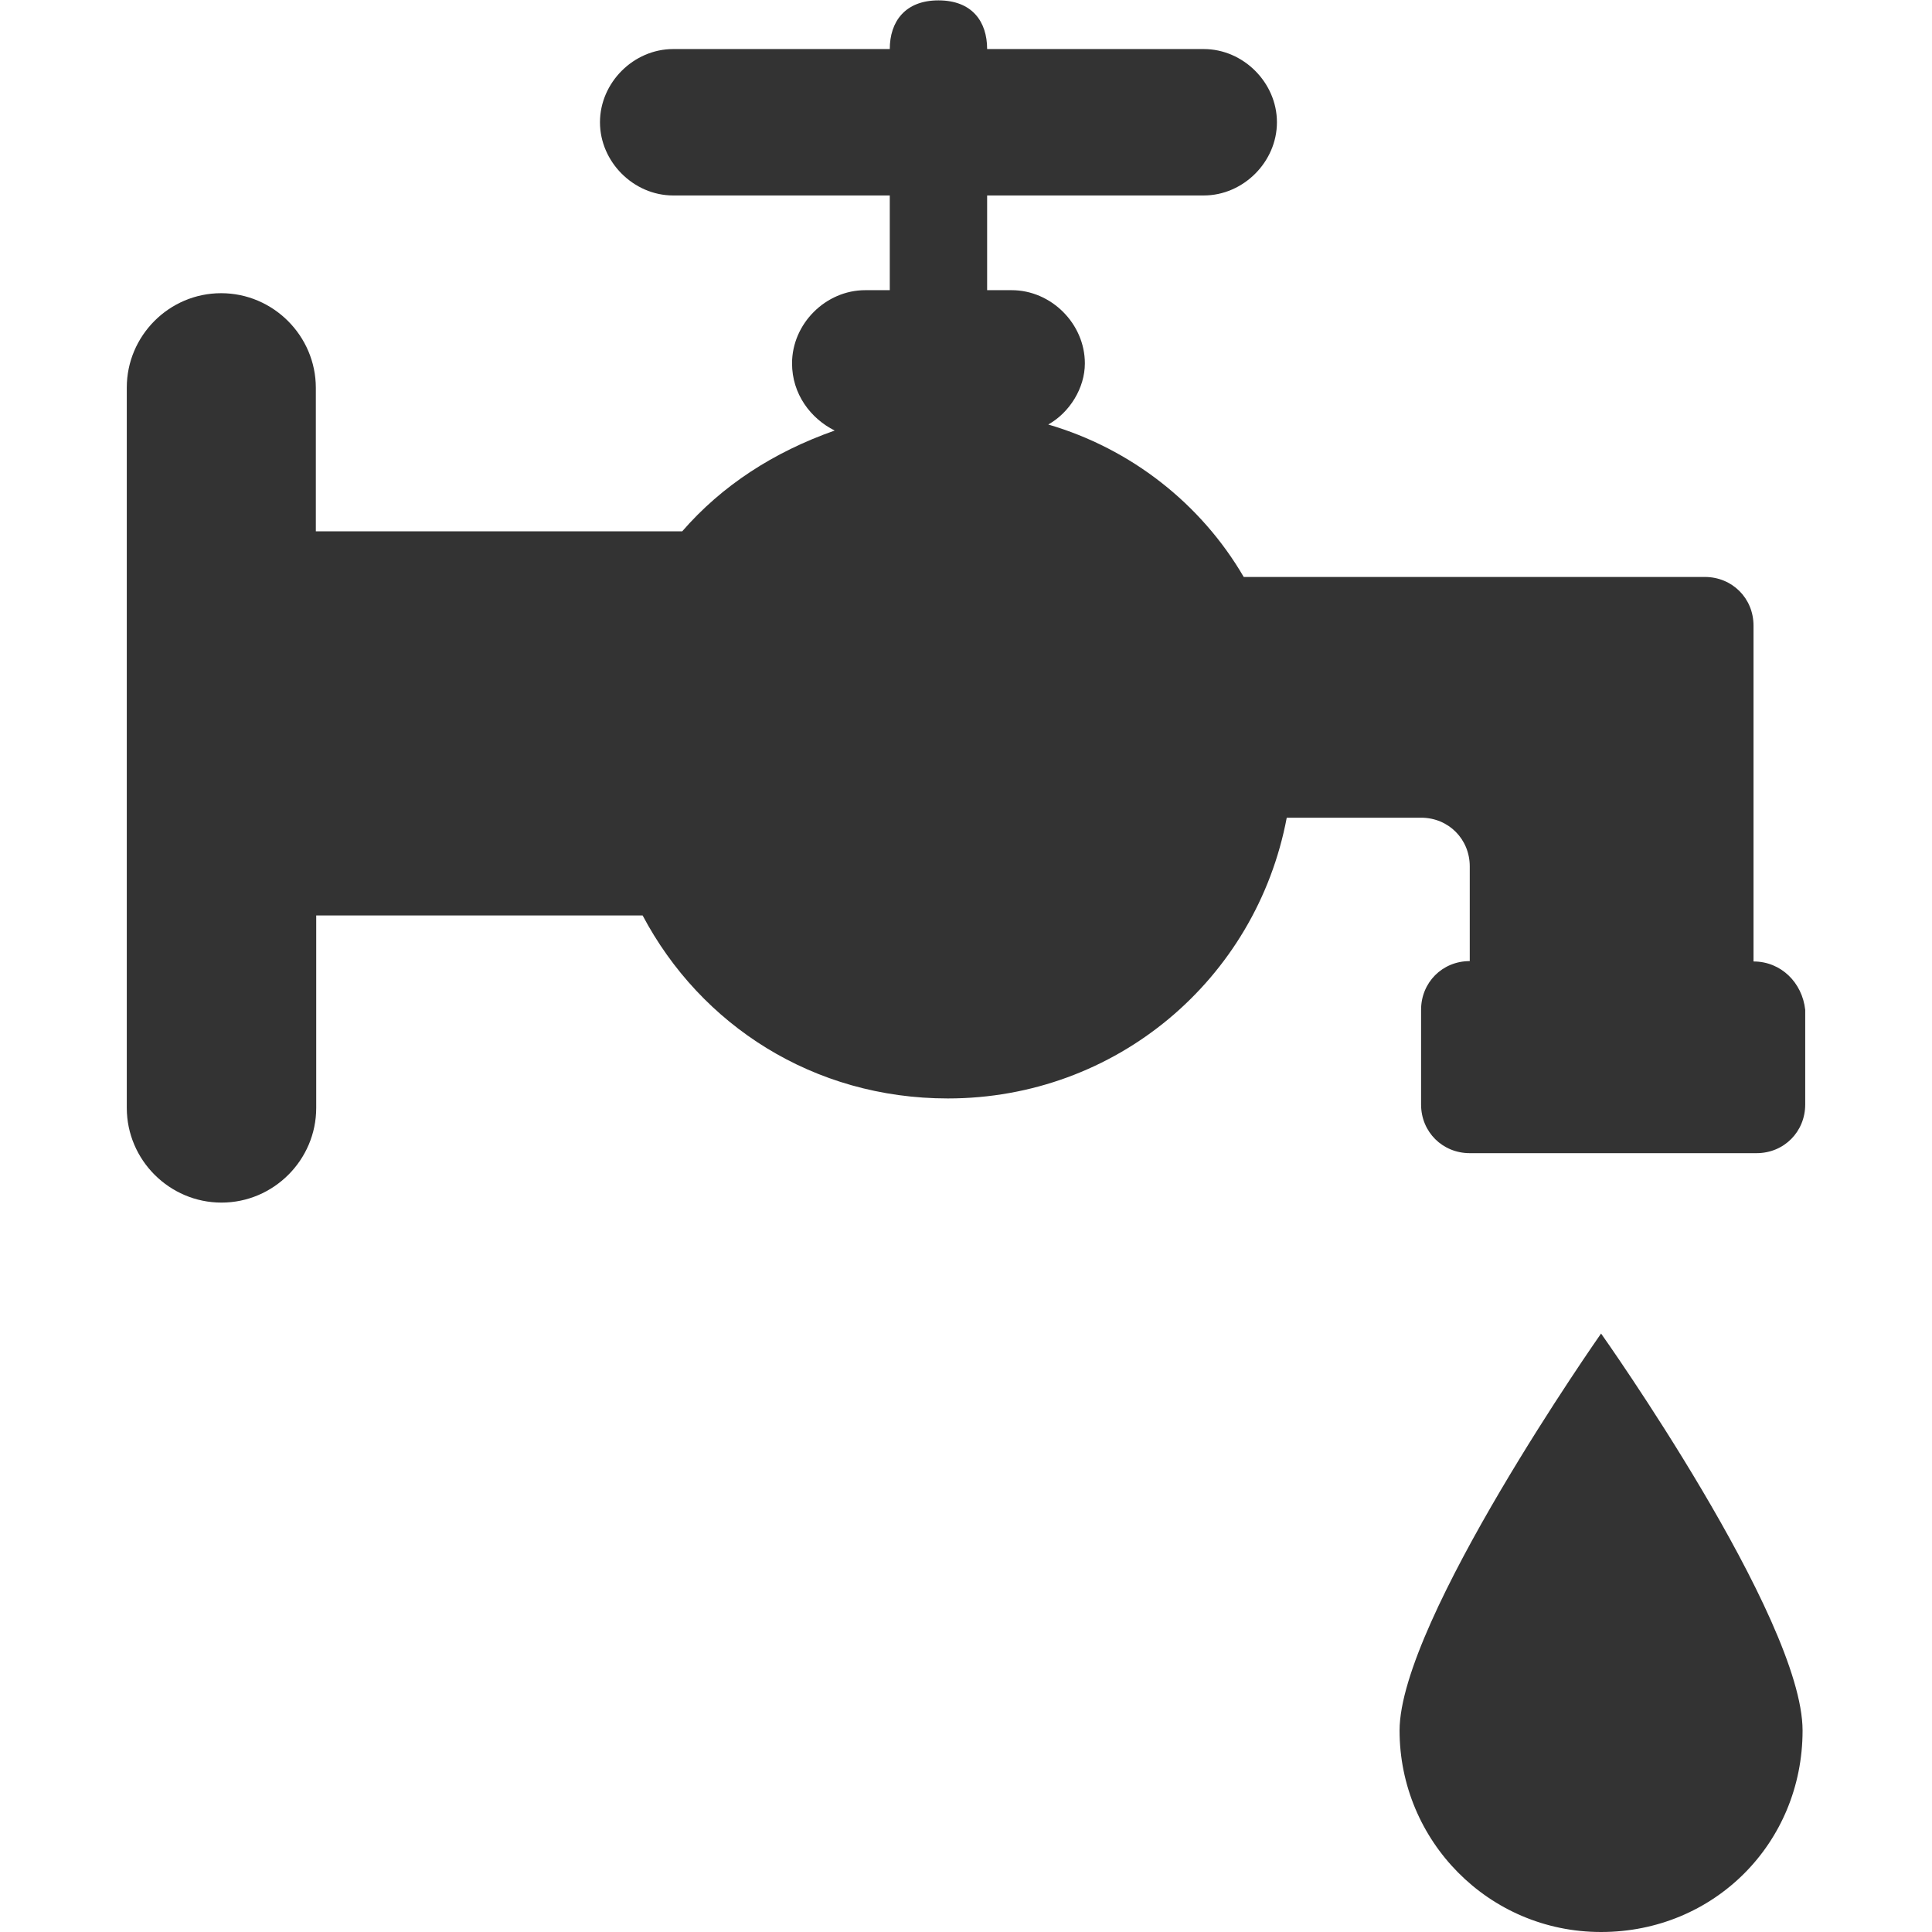
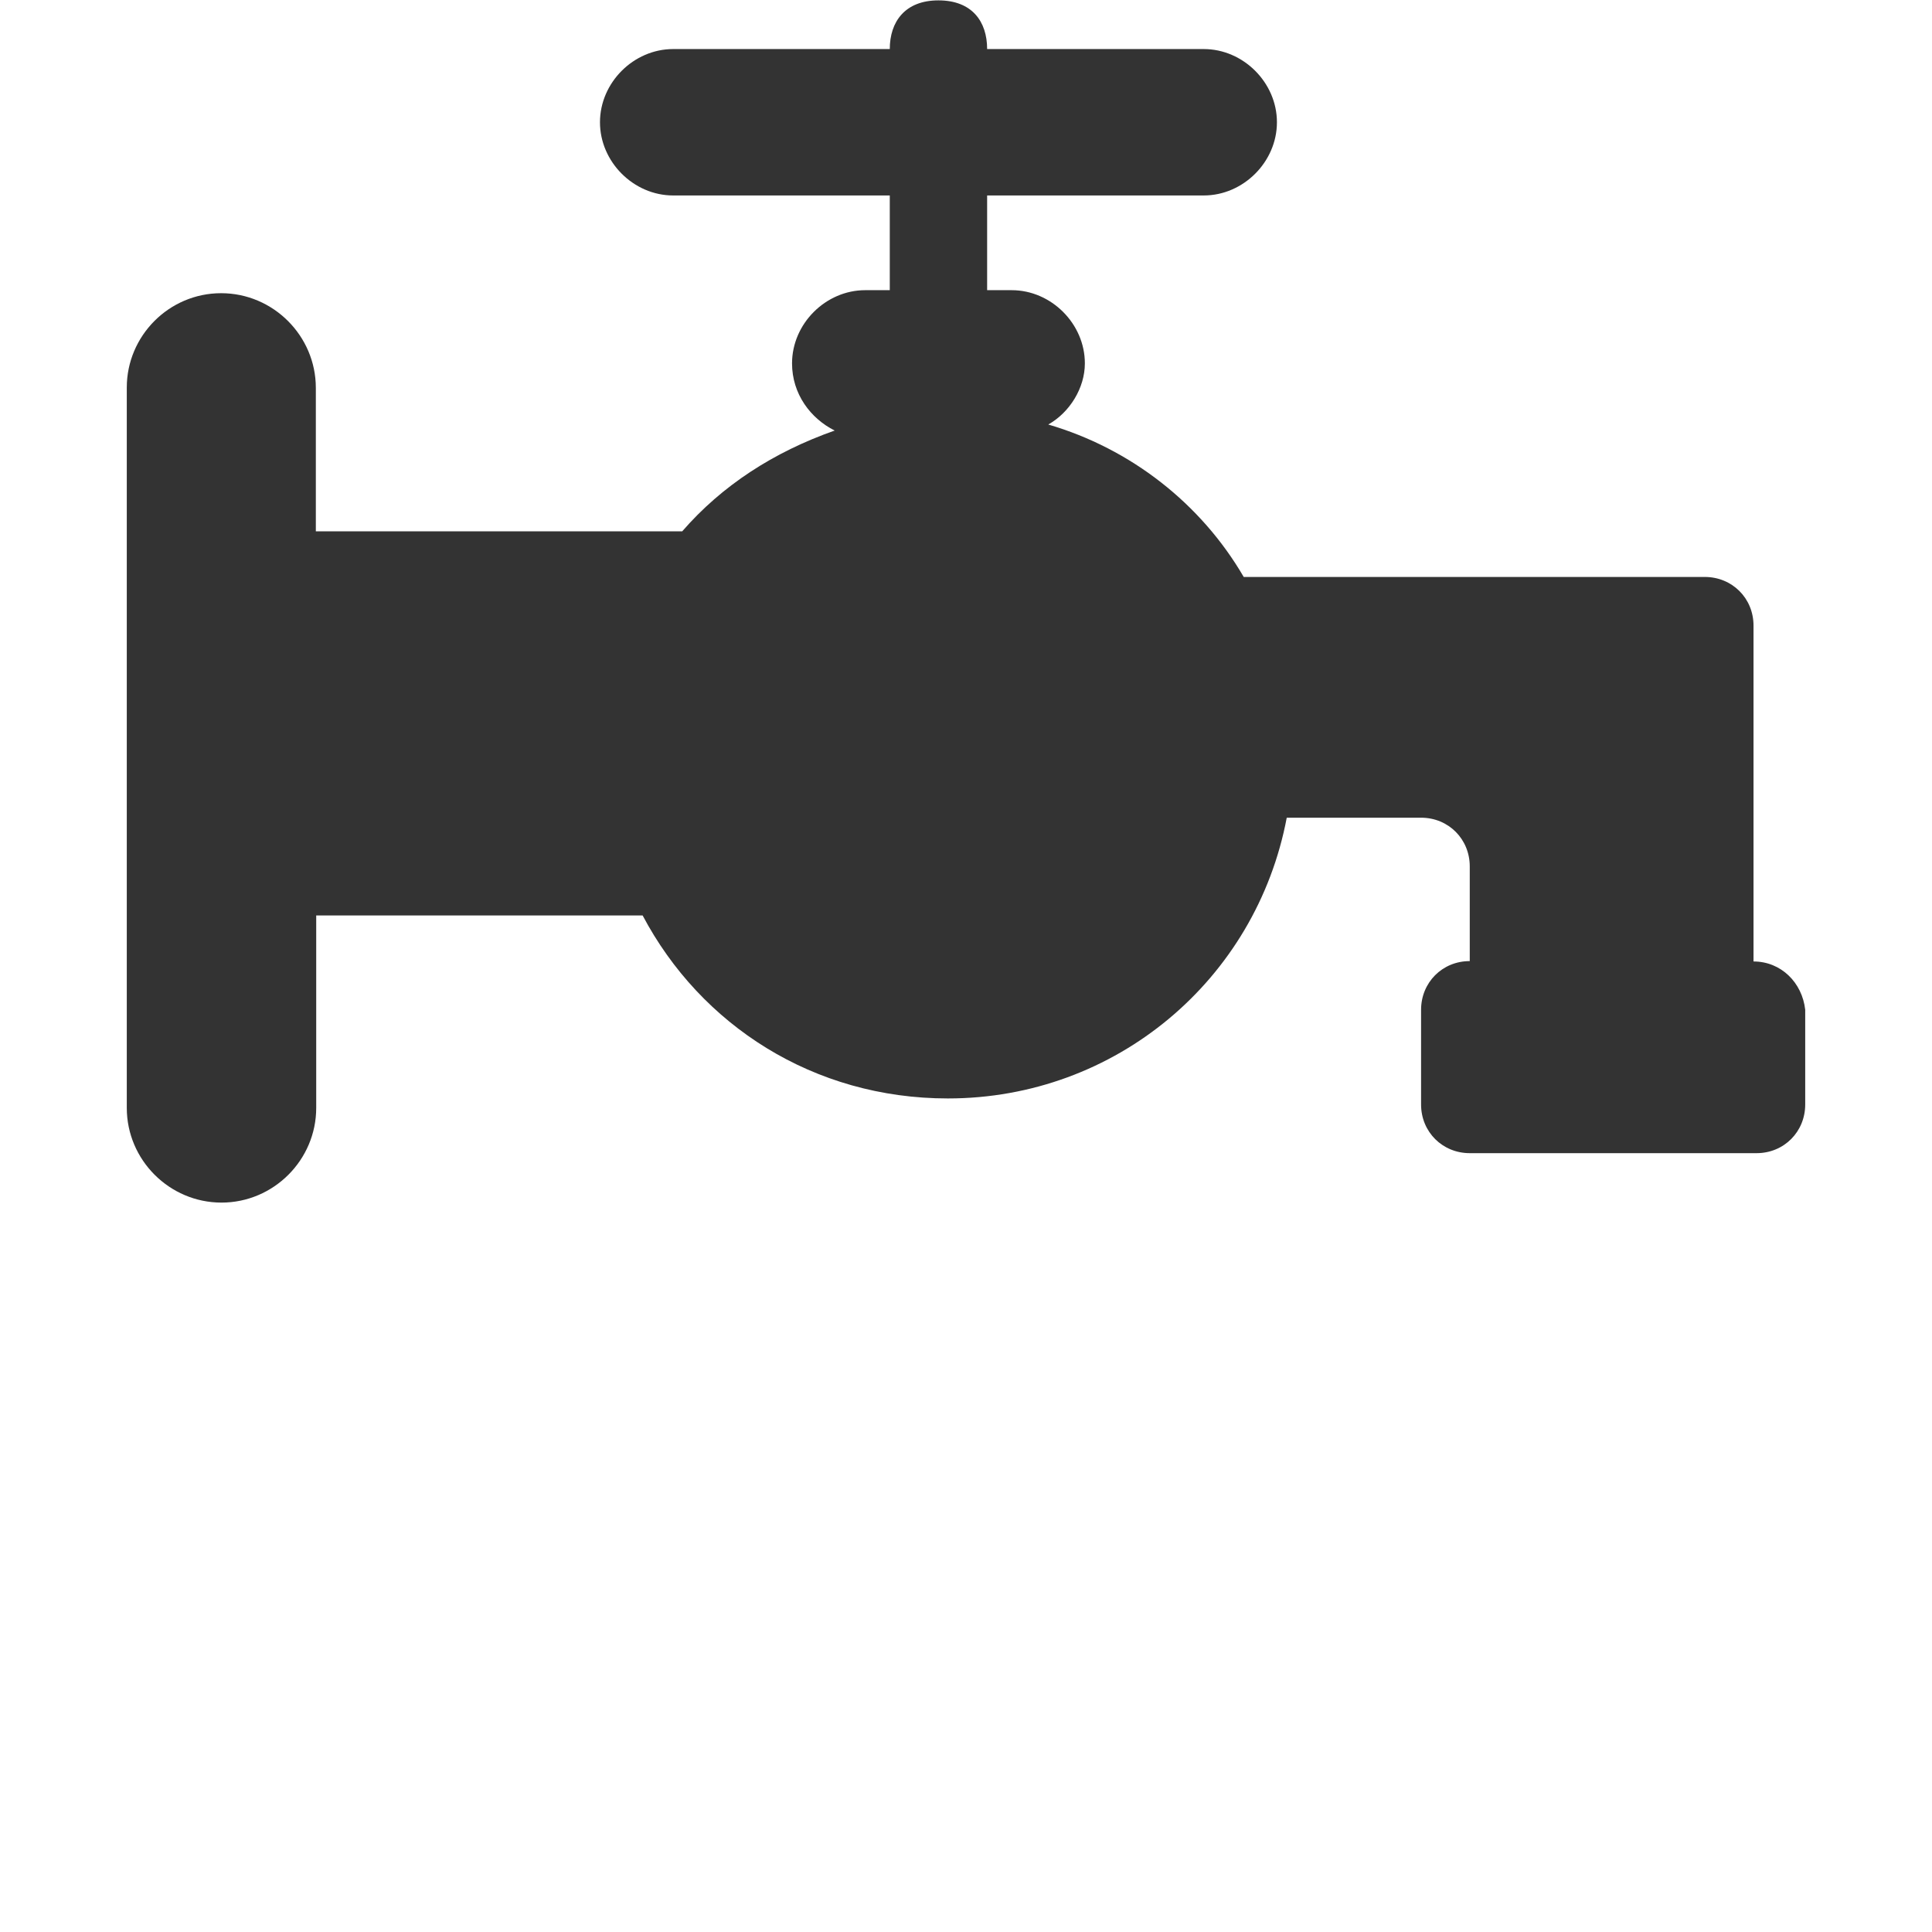
<svg xmlns="http://www.w3.org/2000/svg" version="1.1" id="Layer_1" x="0px" y="0px" viewBox="0 0 512 512" style="enable-background:new 0 0 512 512;" xml:space="preserve">
  <style type="text/css">
	.st0{fill:#333333;}
</style>
  <g id="XMLID_1_">
    <path id="XMLID_3_" class="st0" d="M464.7,254.8v-89c0-7.3-5.7-12.9-12.9-12.9h-25.1c-7.3,0-18.6,0-25.1,0c-7.3,0-18.6,0-25.1,0   h-46.9c-11.3-19.4-29.9-34-51.8-40.4c5.7-3.2,9.7-9.7,9.7-16.2c0-10.5-8.9-19.4-19.4-19.4h-6.5V51.8h57.4   c10.5,0,19.4-8.9,19.4-19.4s-8.9-19.4-19.4-19.4h-57.4c0-7.3-4-12.9-12.9-12.9s-12.9,5.7-12.9,12.9h-57.4   c-10.5,0-19.4,8.9-19.4,19.4s8.9,19.4,19.4,19.4h57.4v25.1h-6.5c-10.5,0-19.4,8.9-19.4,19.4c0,8.1,4.9,14.6,11.3,17.8   c-16.2,5.7-29.9,14.6-40.4,26.7H83.7v-38c0-13.8-11.3-25.1-25.1-25.1S33.6,89,33.6,102.7v190.9c0,13.8,11.3,25.1,25.1,25.1   s25.1-11.3,25.1-25.1v-51h86.5c15.4,29.1,45.3,48.5,80.9,48.5c44.5,0,81.7-31.5,89.8-74.4h35.6c7.3,0,12.9,5.7,12.9,12.9v25.1   c-7.3,0-12.9,5.7-12.9,12.9v25.1c0,7.3,5.7,12.9,12.9,12.9h76c7.3,0,12.9-5.7,12.9-12.9v-25.1C477.6,260.4,472,254.8,464.7,254.8z" />
-     <path id="XMLID_4_" class="st0" d="M370.9,458.6c0,29.1,23.5,53.4,53.4,53.4c29.9,0,53.4-23.5,53.4-53.4s-53.4-105.2-53.4-105.2   S370.9,429.5,370.9,458.6z" />
  </g>
</svg>